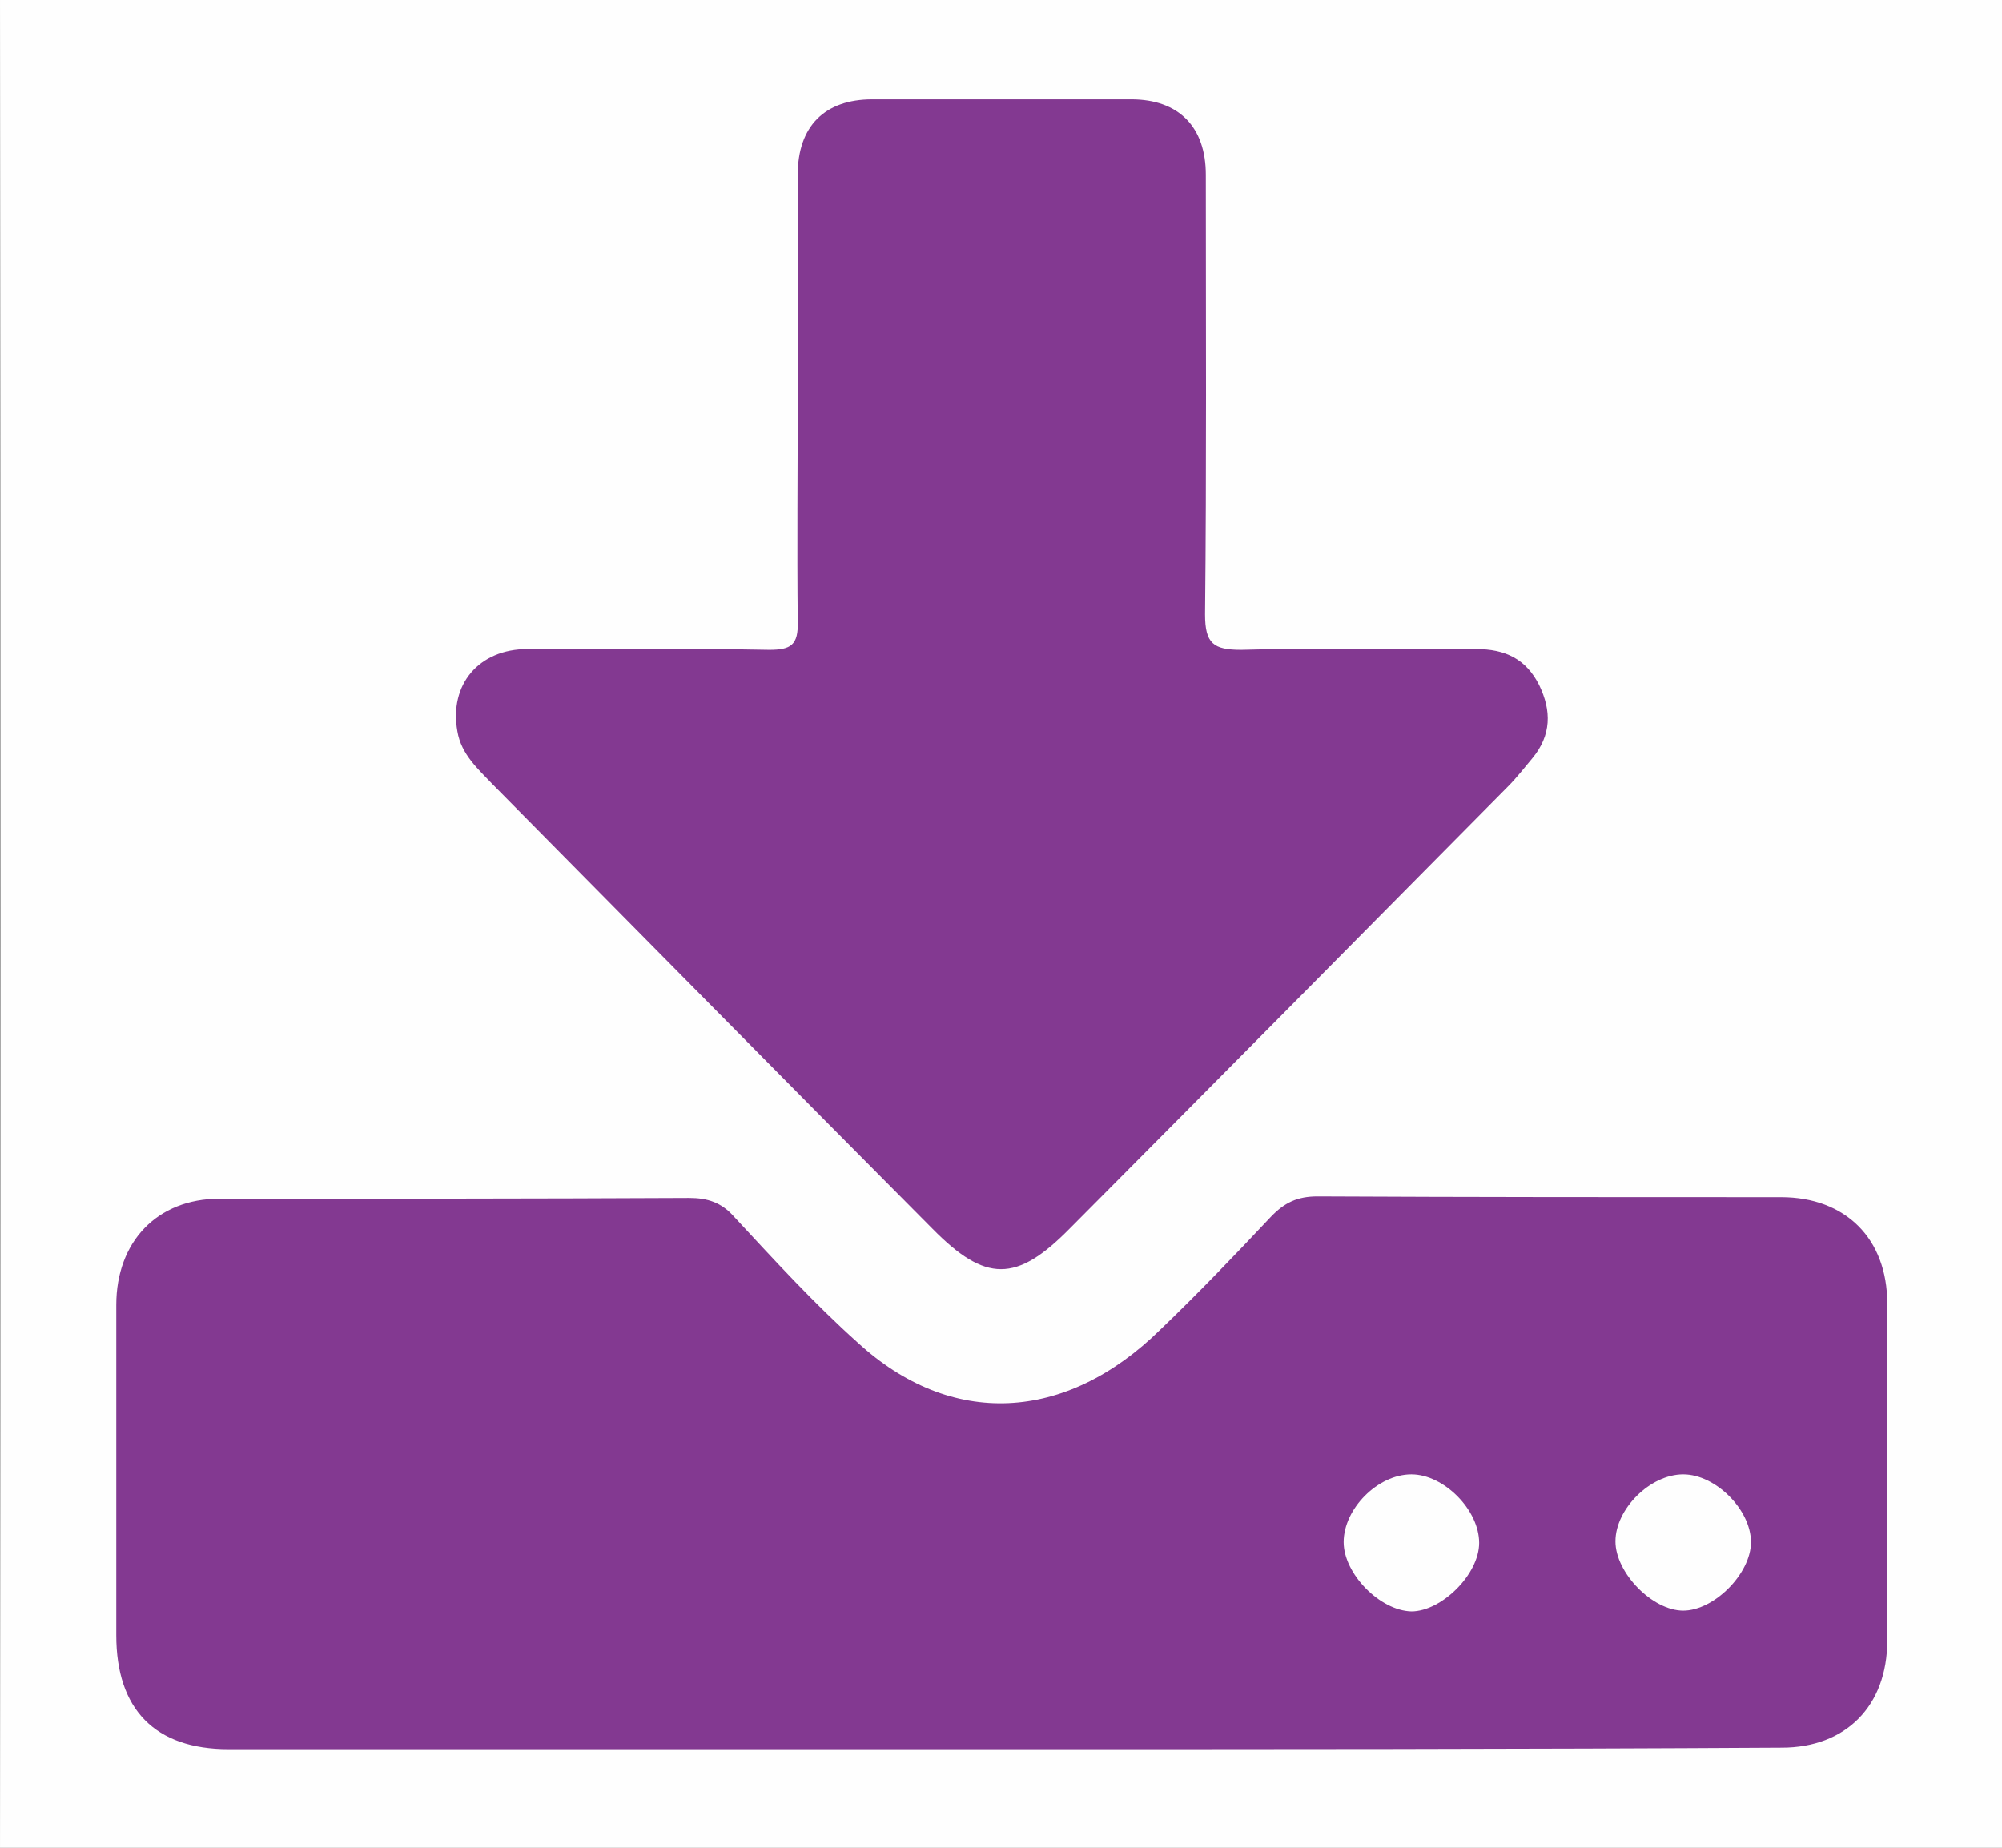
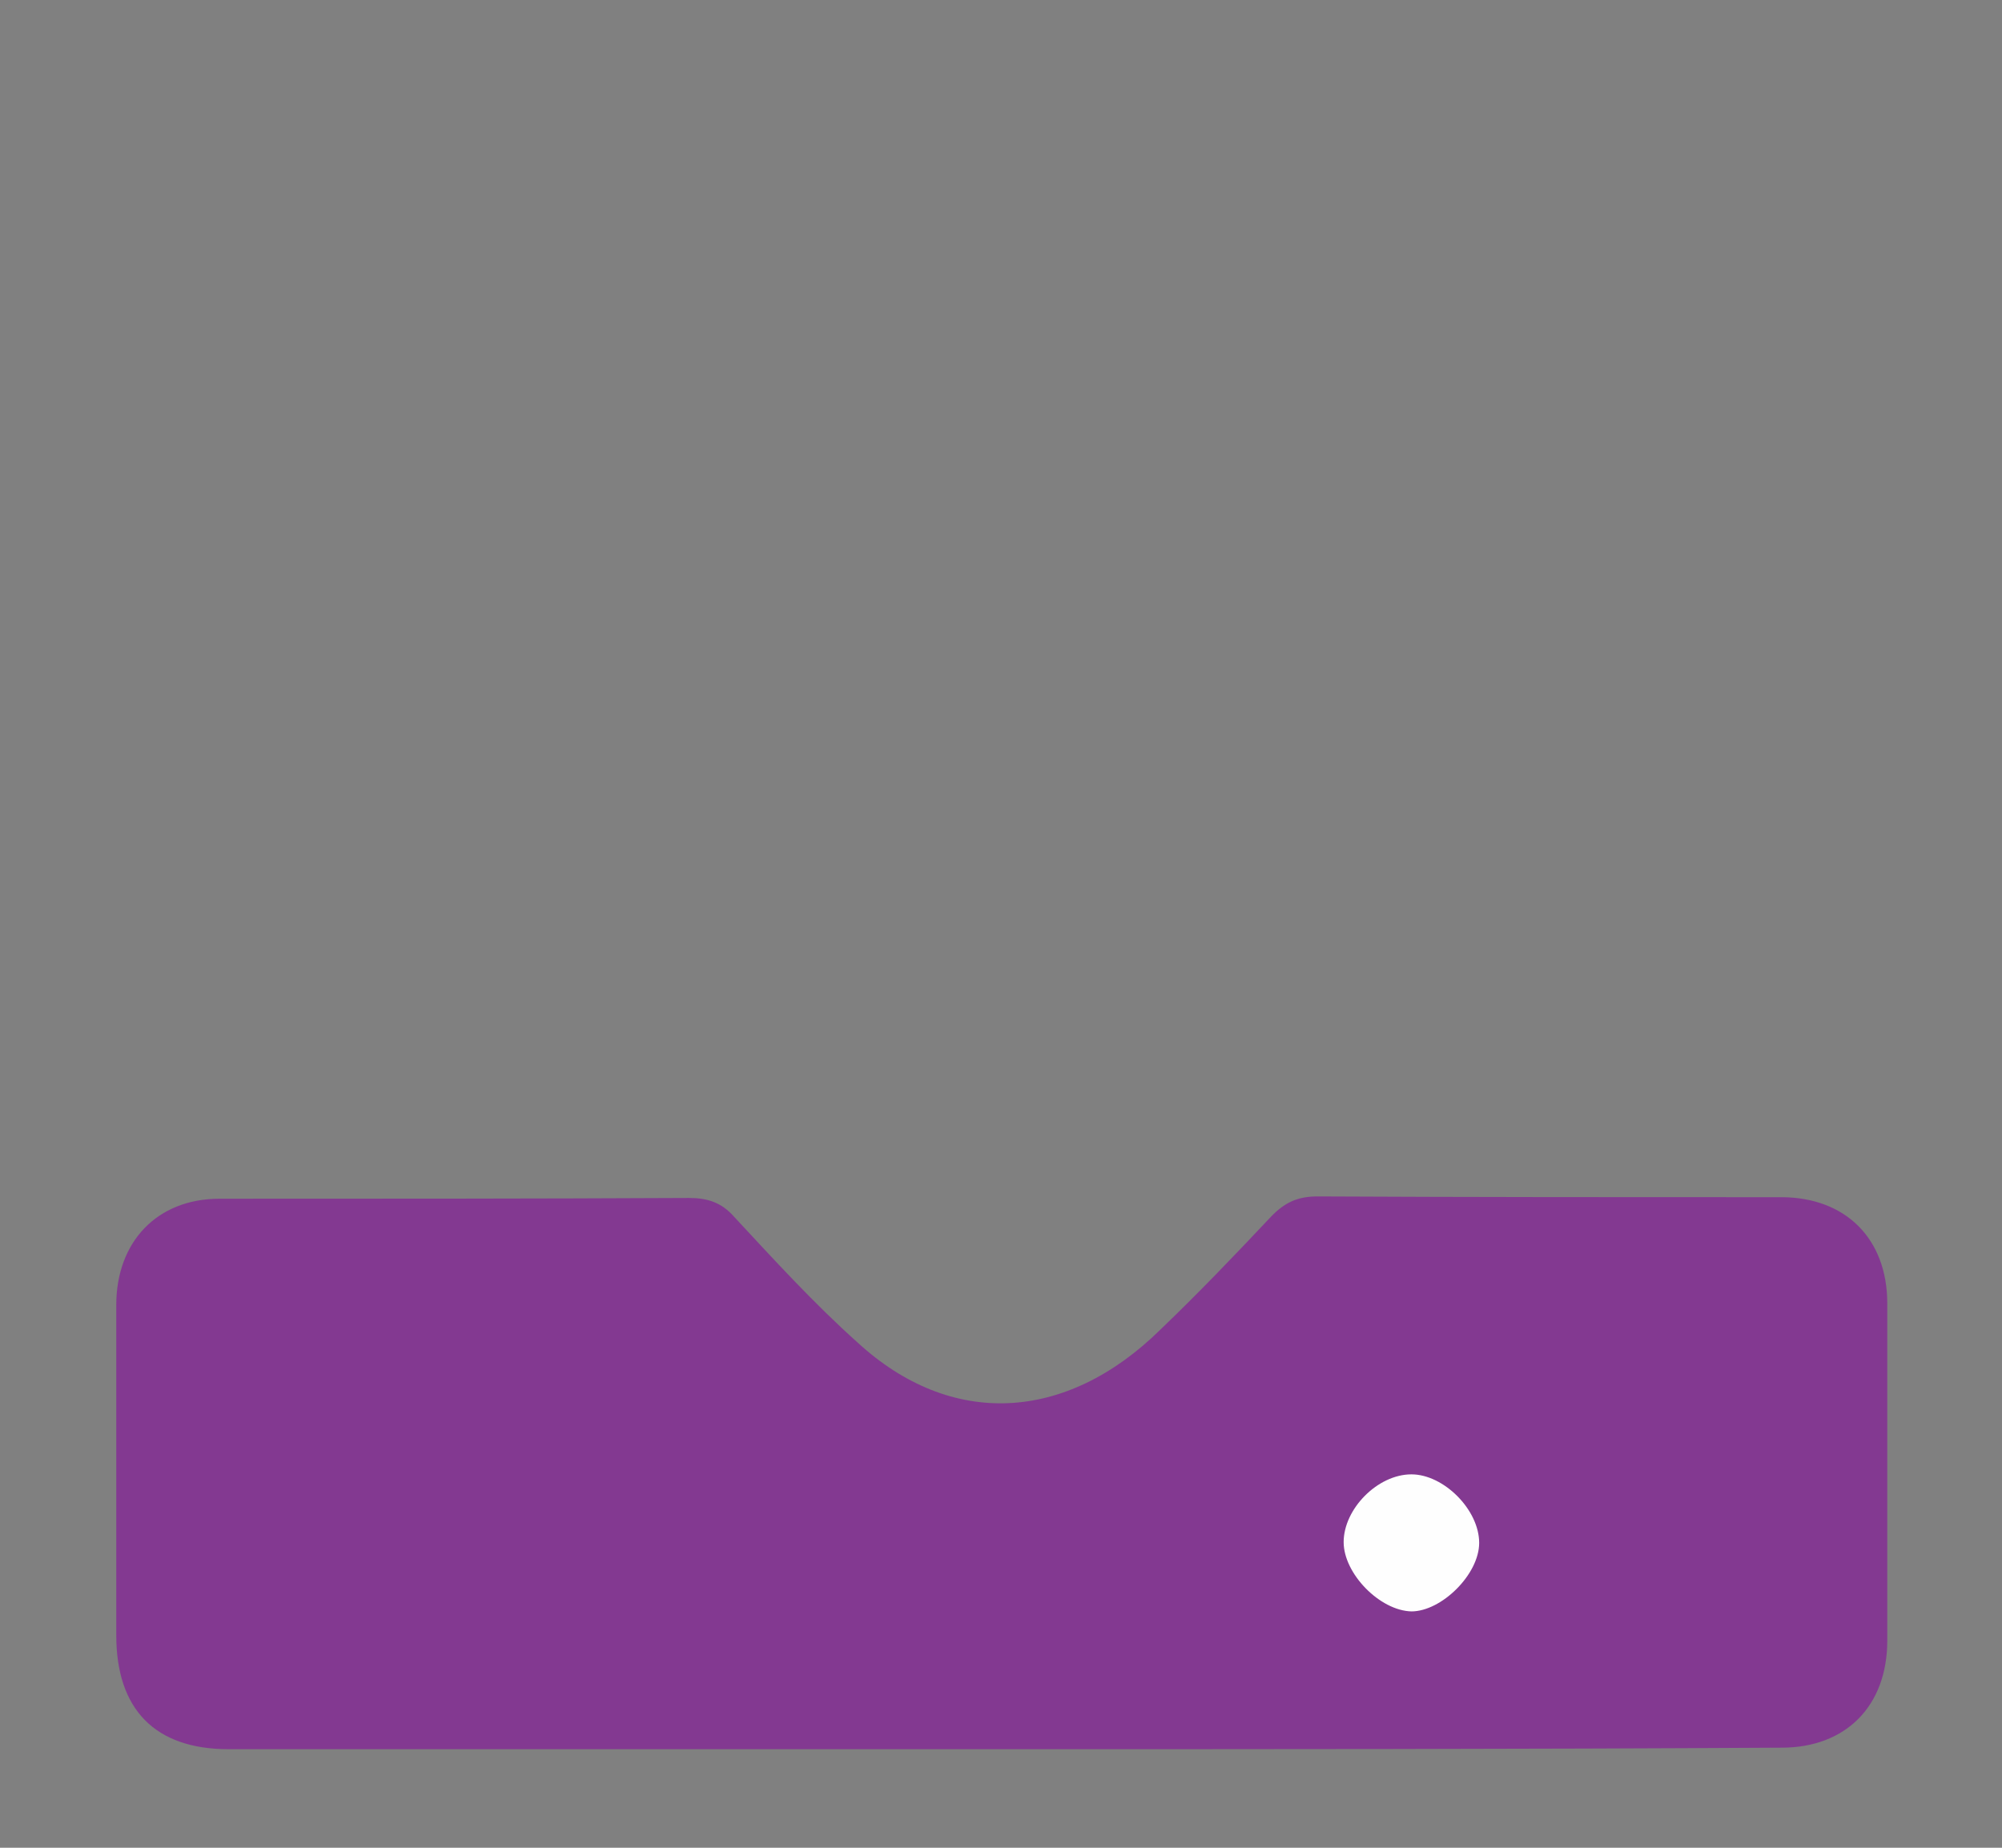
<svg xmlns="http://www.w3.org/2000/svg" version="1.1" id="Layer_1" x="0px" y="0px" viewBox="0 0 260 240" style="enable-background:new 0 0 260 240;" xml:space="preserve">
  <rect x="0" y="0" width="260" height="240" fill="#808080" stroke="none" />
  <style type="text/css">
	.st0{fill:#FEFEFE;}
	.st1{fill:#833991;}
</style>
  <g>
-     <path class="st0" d="M131,244.2c-42.5,0-85.2,0-127.7,0.1c-2.4,0-3.3-0.3-3.3-3.1c0.1-80.5,0.1-161,0-241.5c0-2.6,0.6-2.9,3-2.9   c85.4,0.1,170.6,0.1,256,0c3.1,0,3,1.2,3,3.4c0,80.4-0.1,160.7,0.1,241.1c0,2.8-0.7,3.1-3.2,3.1C216.2,244.2,173.6,244.2,131,244.2   z" />
    <path class="st1" d="M129.7,227.2c-33.3,0-66.6,0-100,0c-9.6,0-14.6-5.2-14.6-14.8c0-14.3,0-28.6,0-42.9c0-8.2,5.3-13.8,13.4-13.8   c20.3,0,40.7,0,61-0.1c2.4,0,4.2,0.6,5.8,2.4c5.2,5.6,10.4,11.3,16.1,16.4c12.1,11.1,27,10.4,39.3-1.7c4.9-4.7,9.6-9.6,14.3-14.6   c1.8-1.9,3.5-2.7,6.1-2.7c20.1,0.1,40.1,0.1,60.2,0.1c8.4,0,13.8,5.4,13.8,13.8c0,14.6,0,29.2,0,43.8c0,8.5-5.4,13.9-13.7,13.9   C197.4,227.2,163.6,227.2,129.7,227.2z" />
-     <path class="st1" d="M103.6,51.3c0-9.6,0-19,0-28.6c0-6.3,3.5-9.8,9.7-9.8c11.2,0,22.4,0,33.6,0c6.2,0,9.7,3.6,9.7,9.8   c0,19,0.1,38.1-0.1,57.1c0,3.8,1.1,4.6,4.7,4.6c10.2-0.3,20.3,0,30.5-0.1c3.8,0,6.5,1.3,8.2,4.7c1.6,3.3,1.6,6.5-0.9,9.5   c-1.1,1.3-2,2.5-3.2,3.7c-18.9,19.1-37.9,38.3-56.9,57.4c-6.9,7-10.9,7-17.8,0c-19.1-19.2-38.1-38.5-57.1-57.7   c-1.9-2-4.1-3.9-4.6-6.9c-1.1-6.1,2.8-10.7,9.1-10.7c10.4,0,20.9-0.1,31.4,0.1c2.8,0,3.8-0.6,3.7-3.7   C103.5,70.9,103.6,61.1,103.6,51.3z" />
    <path class="st0" d="M183.3,191.5c4.2,0,8.8,4.6,8.8,8.9c0,4.1-4.9,8.9-8.8,8.9c-4.1-0.1-8.8-4.9-8.8-9   C174.5,196,178.9,191.5,183.3,191.5z" />
-     <path class="st0" d="M218.6,191.5c4.2,0,8.8,4.6,8.8,8.8c0,4.1-4.8,8.9-8.8,8.9s-8.8-4.9-8.8-9C209.8,196,214.3,191.5,218.6,191.5z   " />
  </g>
</svg>